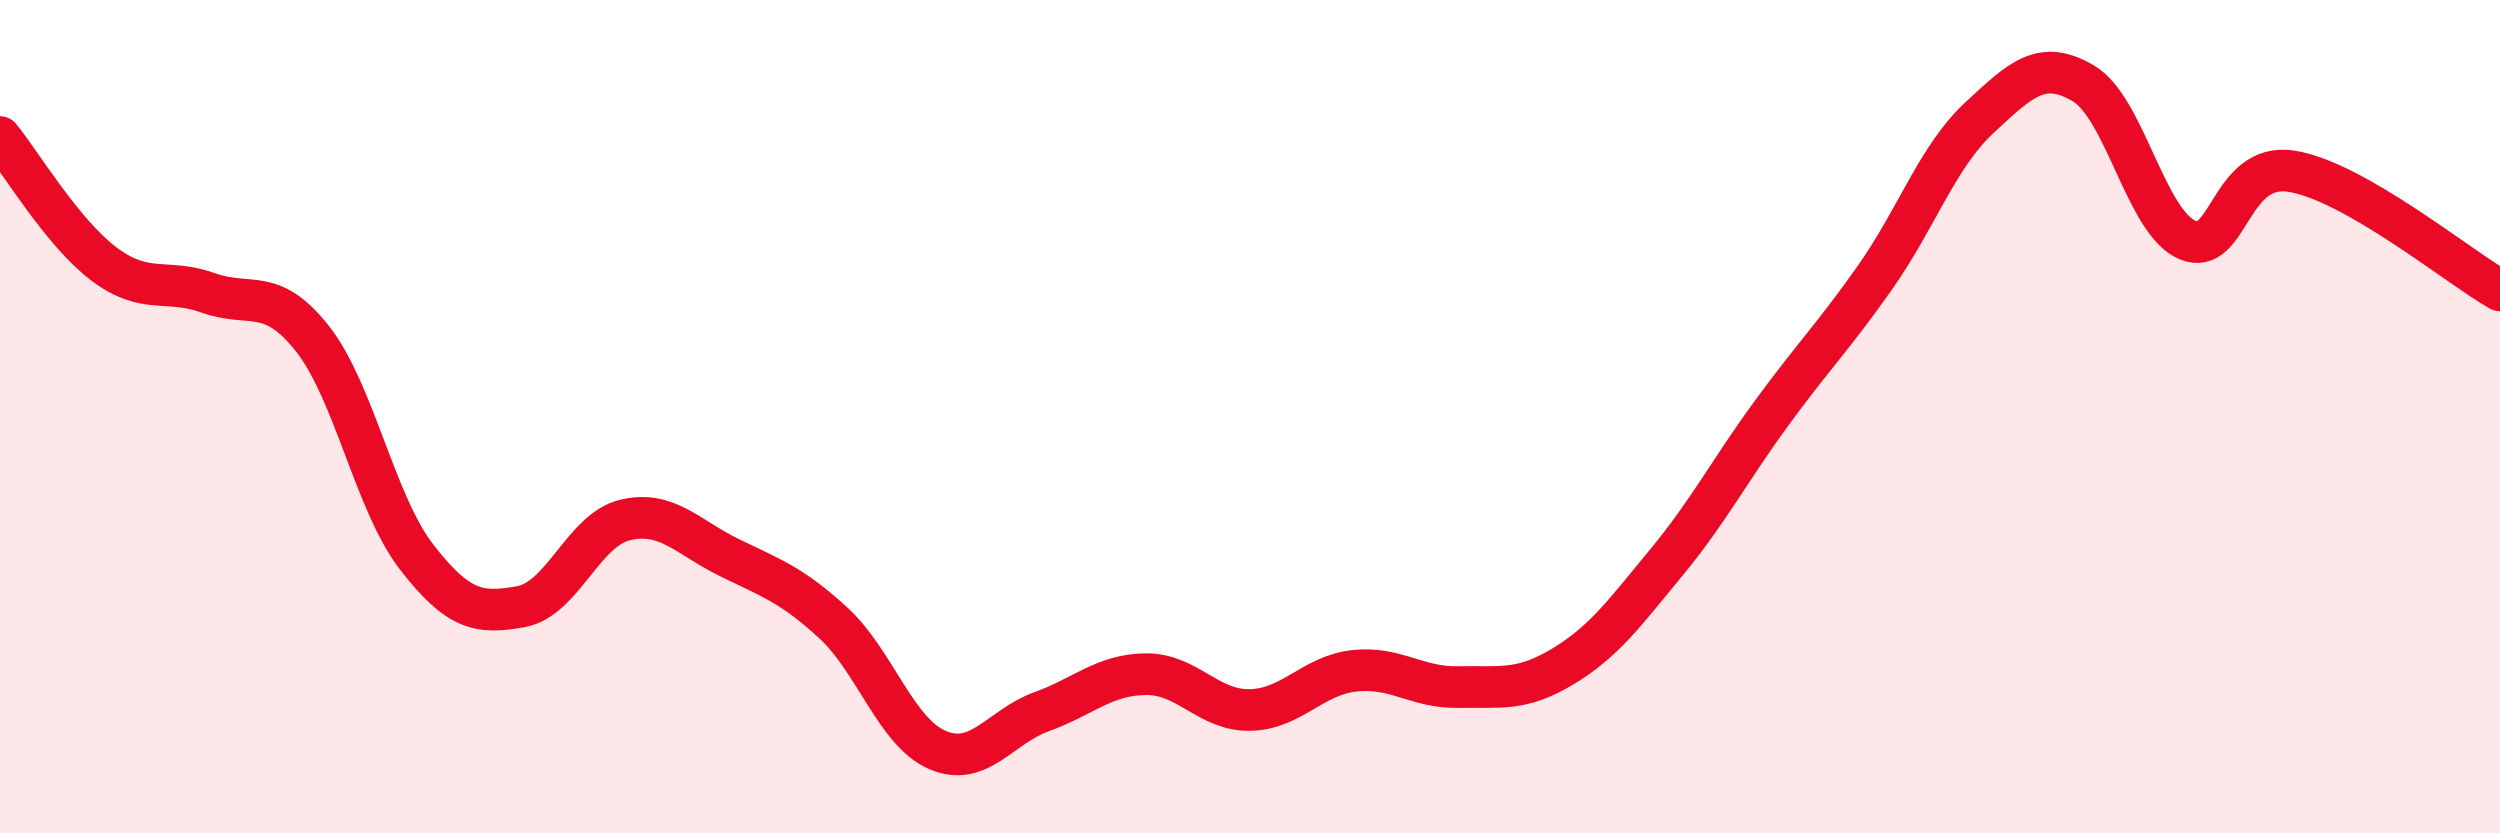
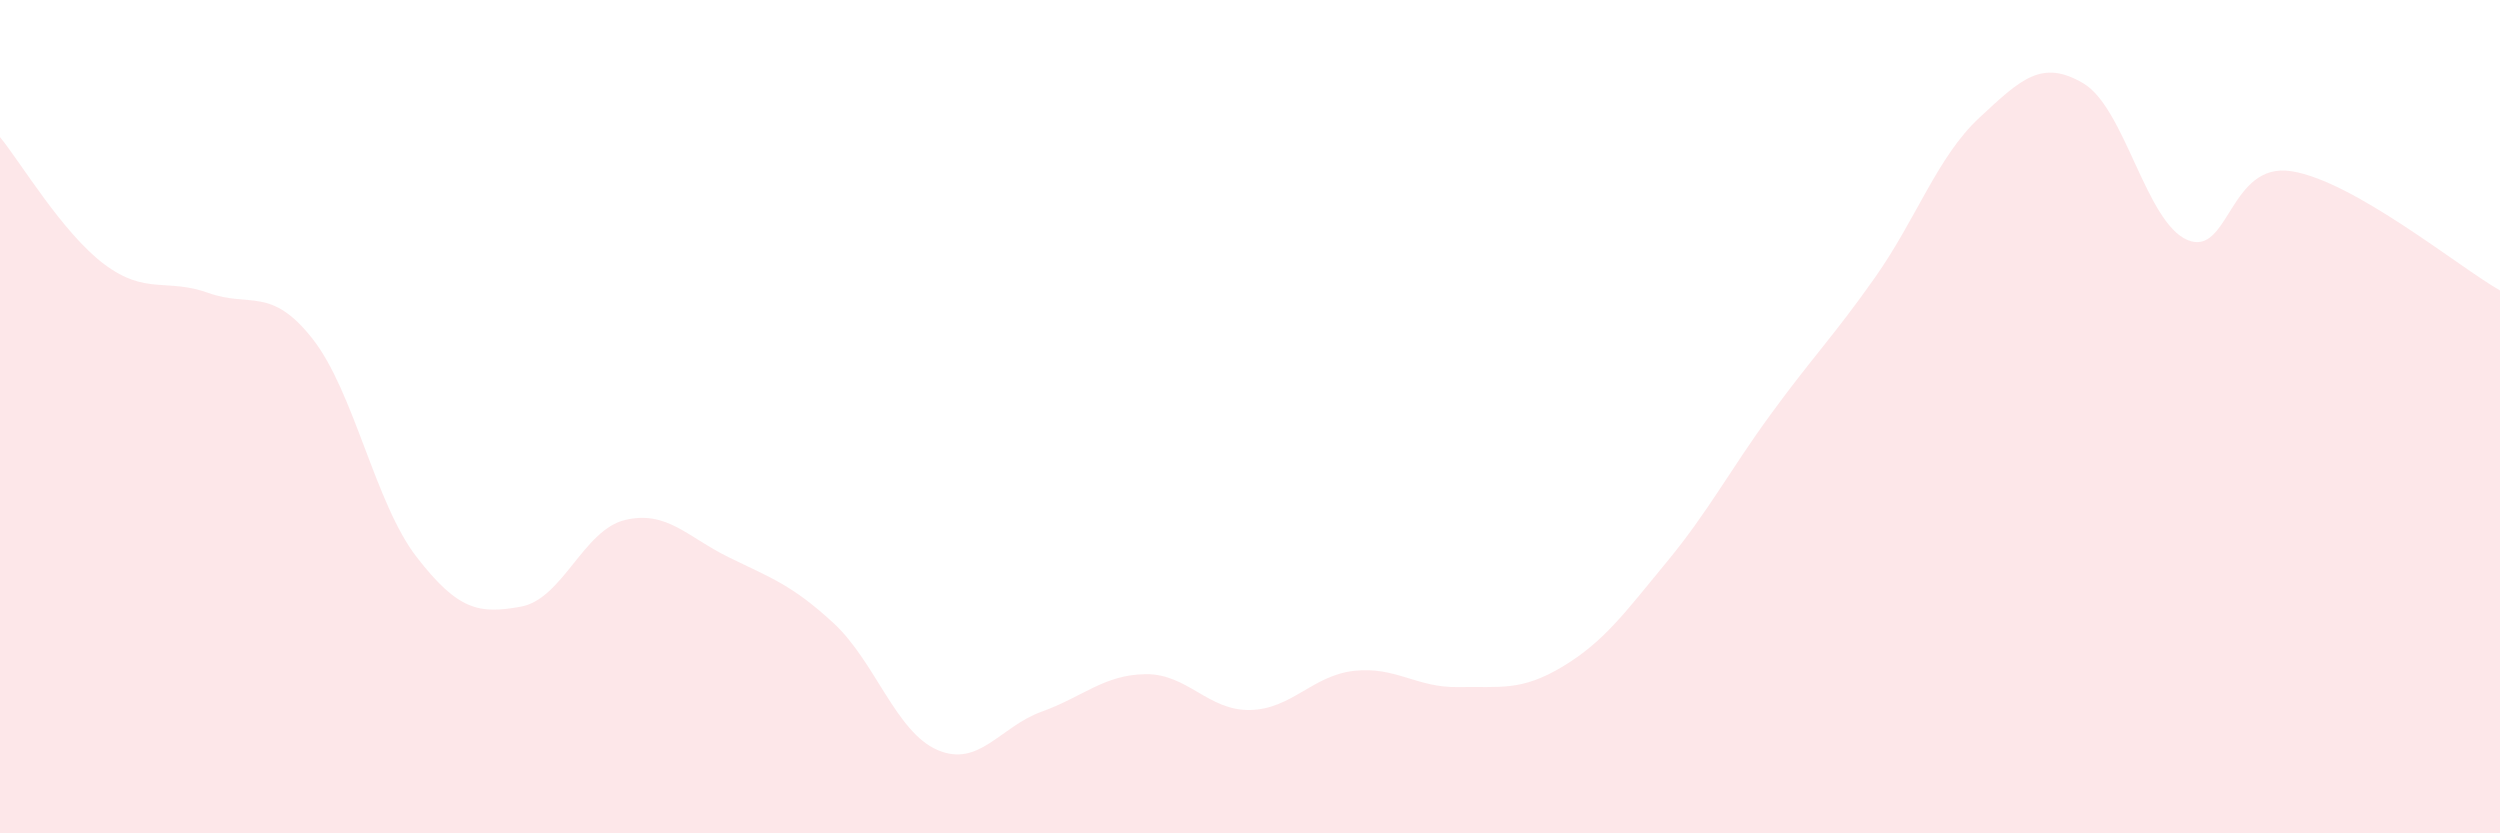
<svg xmlns="http://www.w3.org/2000/svg" width="60" height="20" viewBox="0 0 60 20">
  <path d="M 0,3.29 C 0.5,3.9 1.5,5.59 2.5,6.34 C 3.5,7.09 4,6.67 5,7.03 C 6,7.39 6.5,6.86 7.5,8.13 C 8.5,9.4 9,12.08 10,13.37 C 11,14.66 11.5,14.74 12.5,14.56 C 13.5,14.38 14,12.72 15,12.48 C 16,12.24 16.5,12.89 17.5,13.38 C 18.5,13.87 19,14.03 20,14.95 C 21,15.87 21.5,17.57 22.5,18 C 23.5,18.43 24,17.44 25,17.08 C 26,16.72 26.5,16.19 27.5,16.18 C 28.5,16.17 29,17.06 30,17.04 C 31,17.02 31.5,16.21 32.5,16.1 C 33.5,15.99 34,16.51 35,16.49 C 36,16.47 36.5,16.6 37.5,16 C 38.5,15.4 39,14.7 40,13.49 C 41,12.28 41.5,11.31 42.5,9.94 C 43.5,8.57 44,8.08 45,6.66 C 46,5.24 46.5,3.76 47.5,2.83 C 48.5,1.9 49,1.41 50,2 C 51,2.59 51.5,5.34 52.5,5.76 C 53.5,6.18 53.5,3.87 55,4.11 C 56.5,4.35 59,6.4 60,6.97L60 20L0 20Z" fill="#EB0A25" opacity="0.1" stroke-linecap="round" stroke-linejoin="round" />
-   <path d="M 0,3.29 C 0.5,3.9 1.5,5.59 2.5,6.34 C 3.5,7.09 4,6.67 5,7.03 C 6,7.39 6.5,6.86 7.5,8.13 C 8.5,9.4 9,12.08 10,13.37 C 11,14.66 11.5,14.74 12.5,14.56 C 13.5,14.38 14,12.72 15,12.48 C 16,12.24 16.5,12.89 17.5,13.38 C 18.5,13.87 19,14.03 20,14.95 C 21,15.87 21.5,17.57 22.5,18 C 23.5,18.43 24,17.44 25,17.08 C 26,16.72 26.5,16.19 27.5,16.18 C 28.5,16.17 29,17.06 30,17.04 C 31,17.02 31.5,16.21 32.5,16.1 C 33.5,15.99 34,16.51 35,16.49 C 36,16.47 36.5,16.6 37.5,16 C 38.5,15.4 39,14.7 40,13.49 C 41,12.28 41.5,11.31 42.5,9.94 C 43.5,8.57 44,8.08 45,6.66 C 46,5.24 46.5,3.76 47.5,2.83 C 48.5,1.9 49,1.41 50,2 C 51,2.59 51.5,5.34 52.5,5.76 C 53.5,6.18 53.5,3.87 55,4.11 C 56.5,4.35 59,6.4 60,6.97" stroke="#EB0A25" stroke-width="1" fill="none" stroke-linecap="round" stroke-linejoin="round" />
</svg>